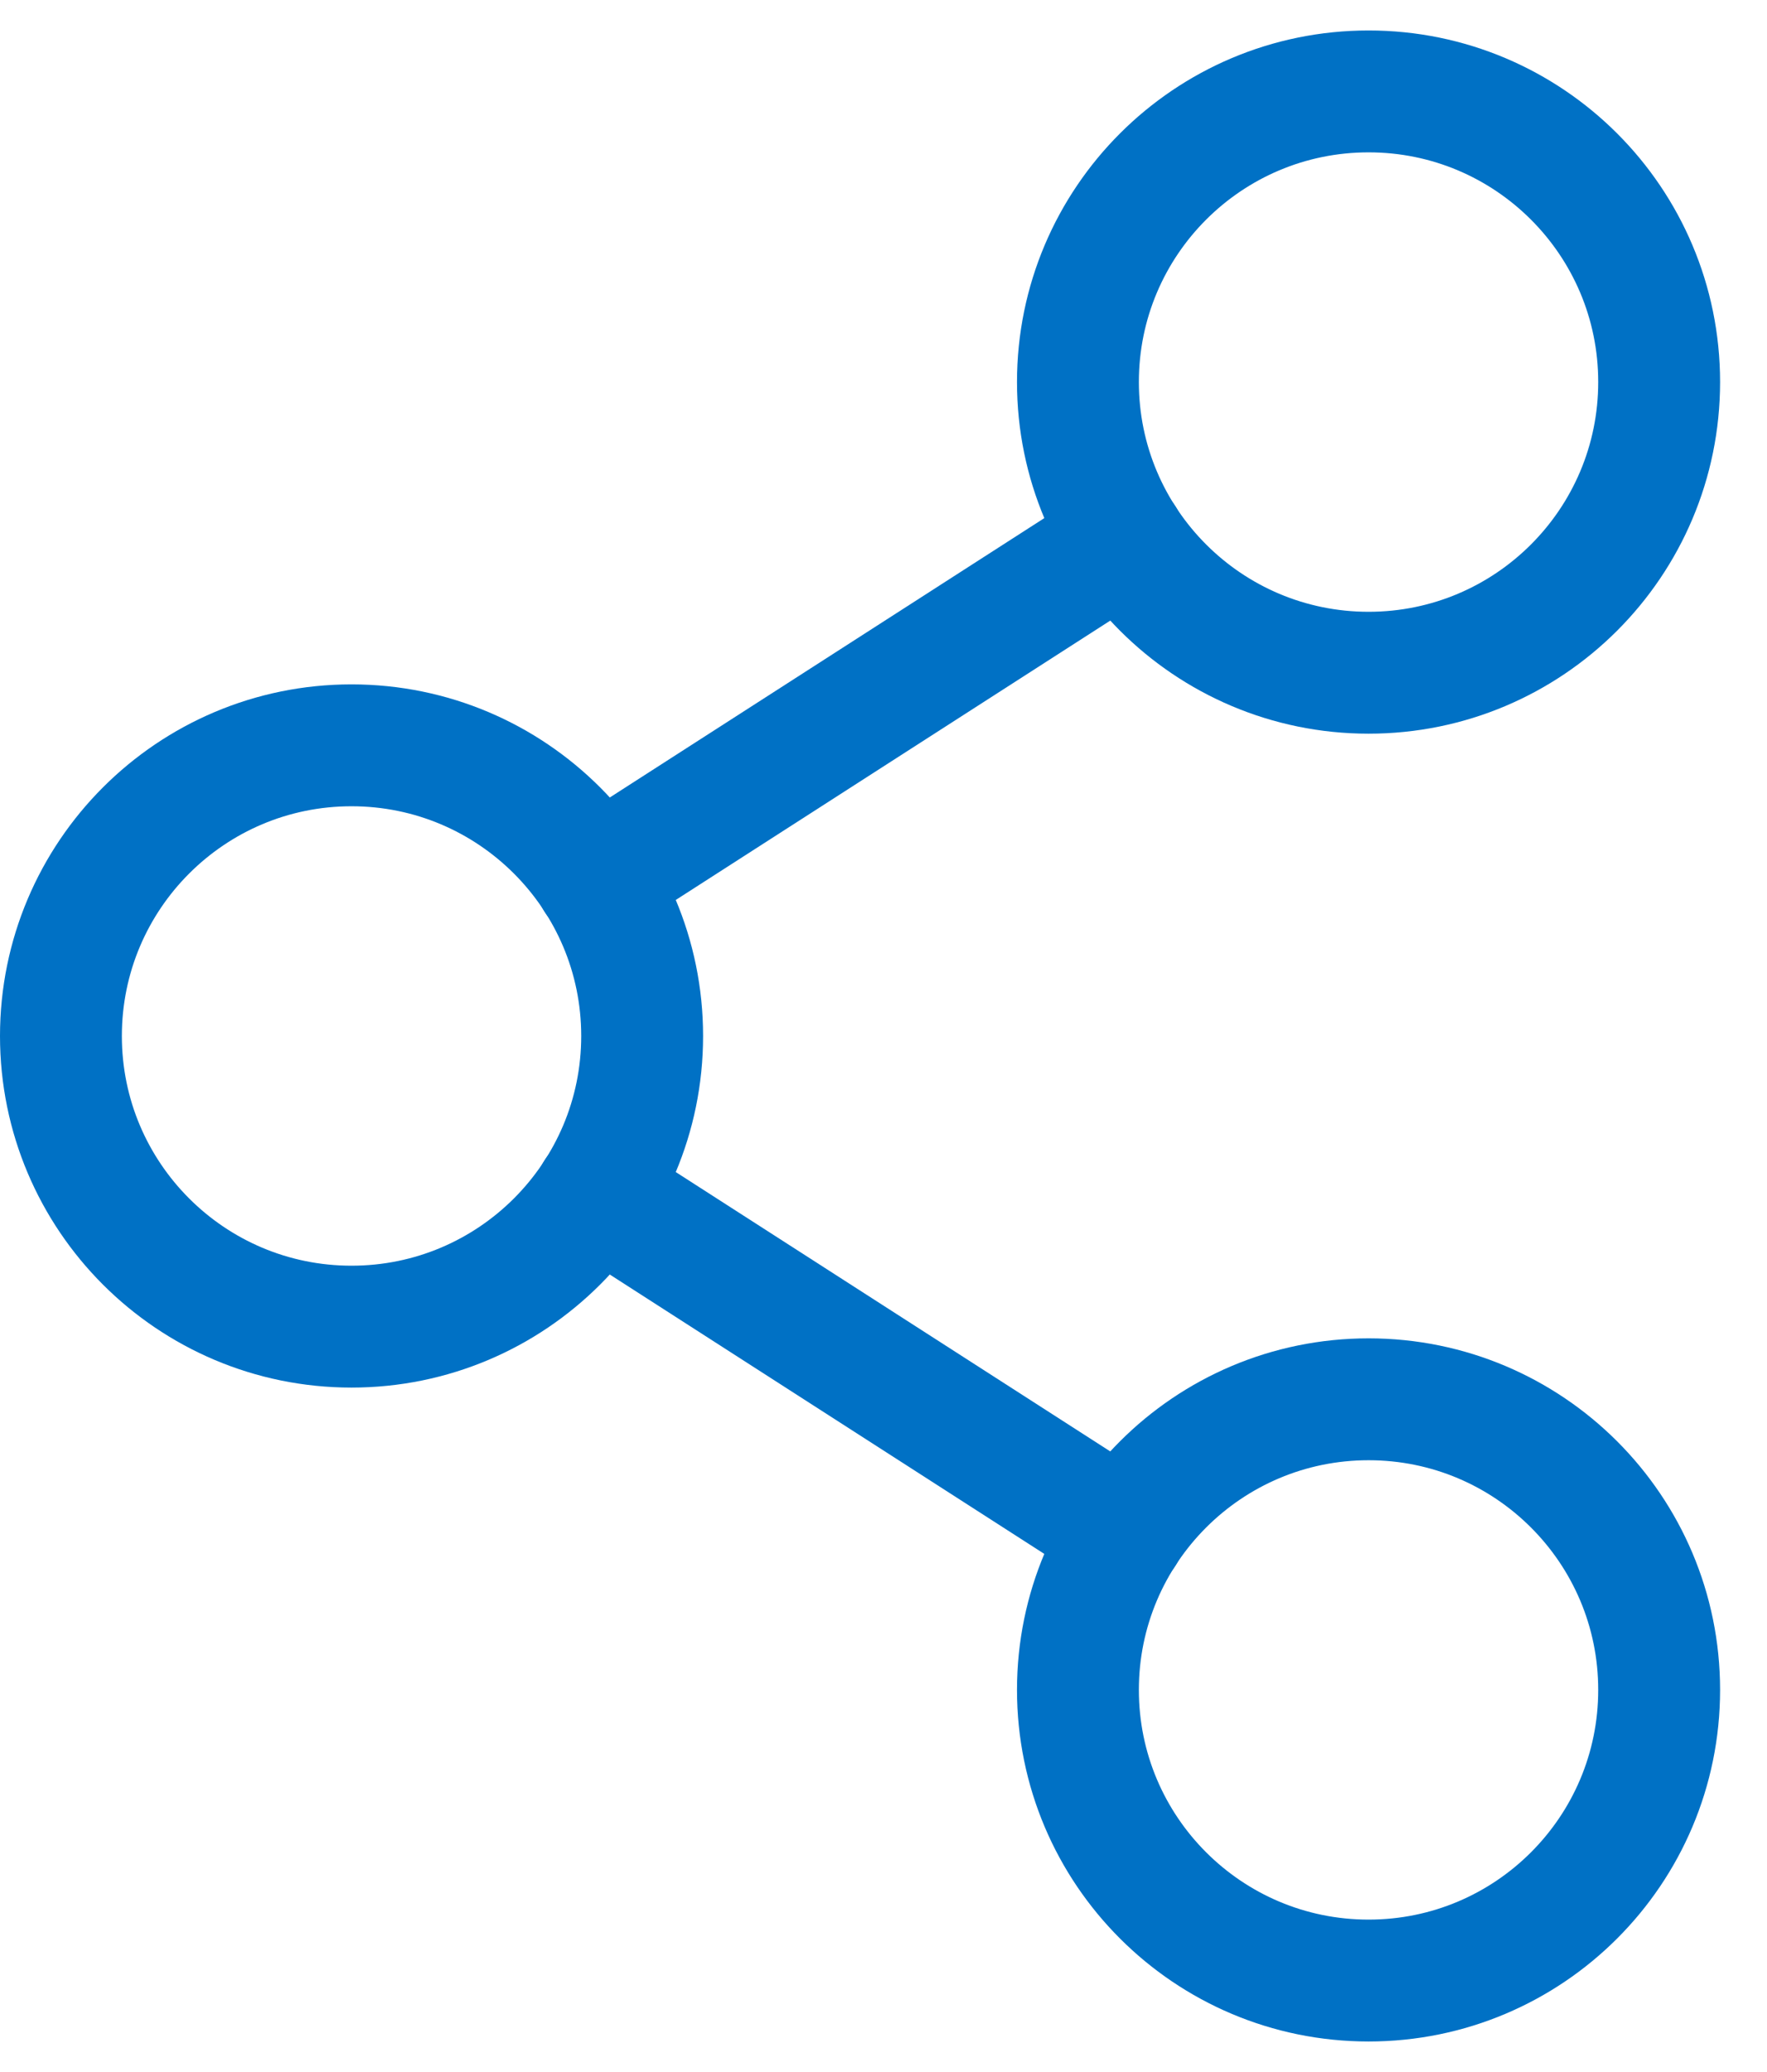
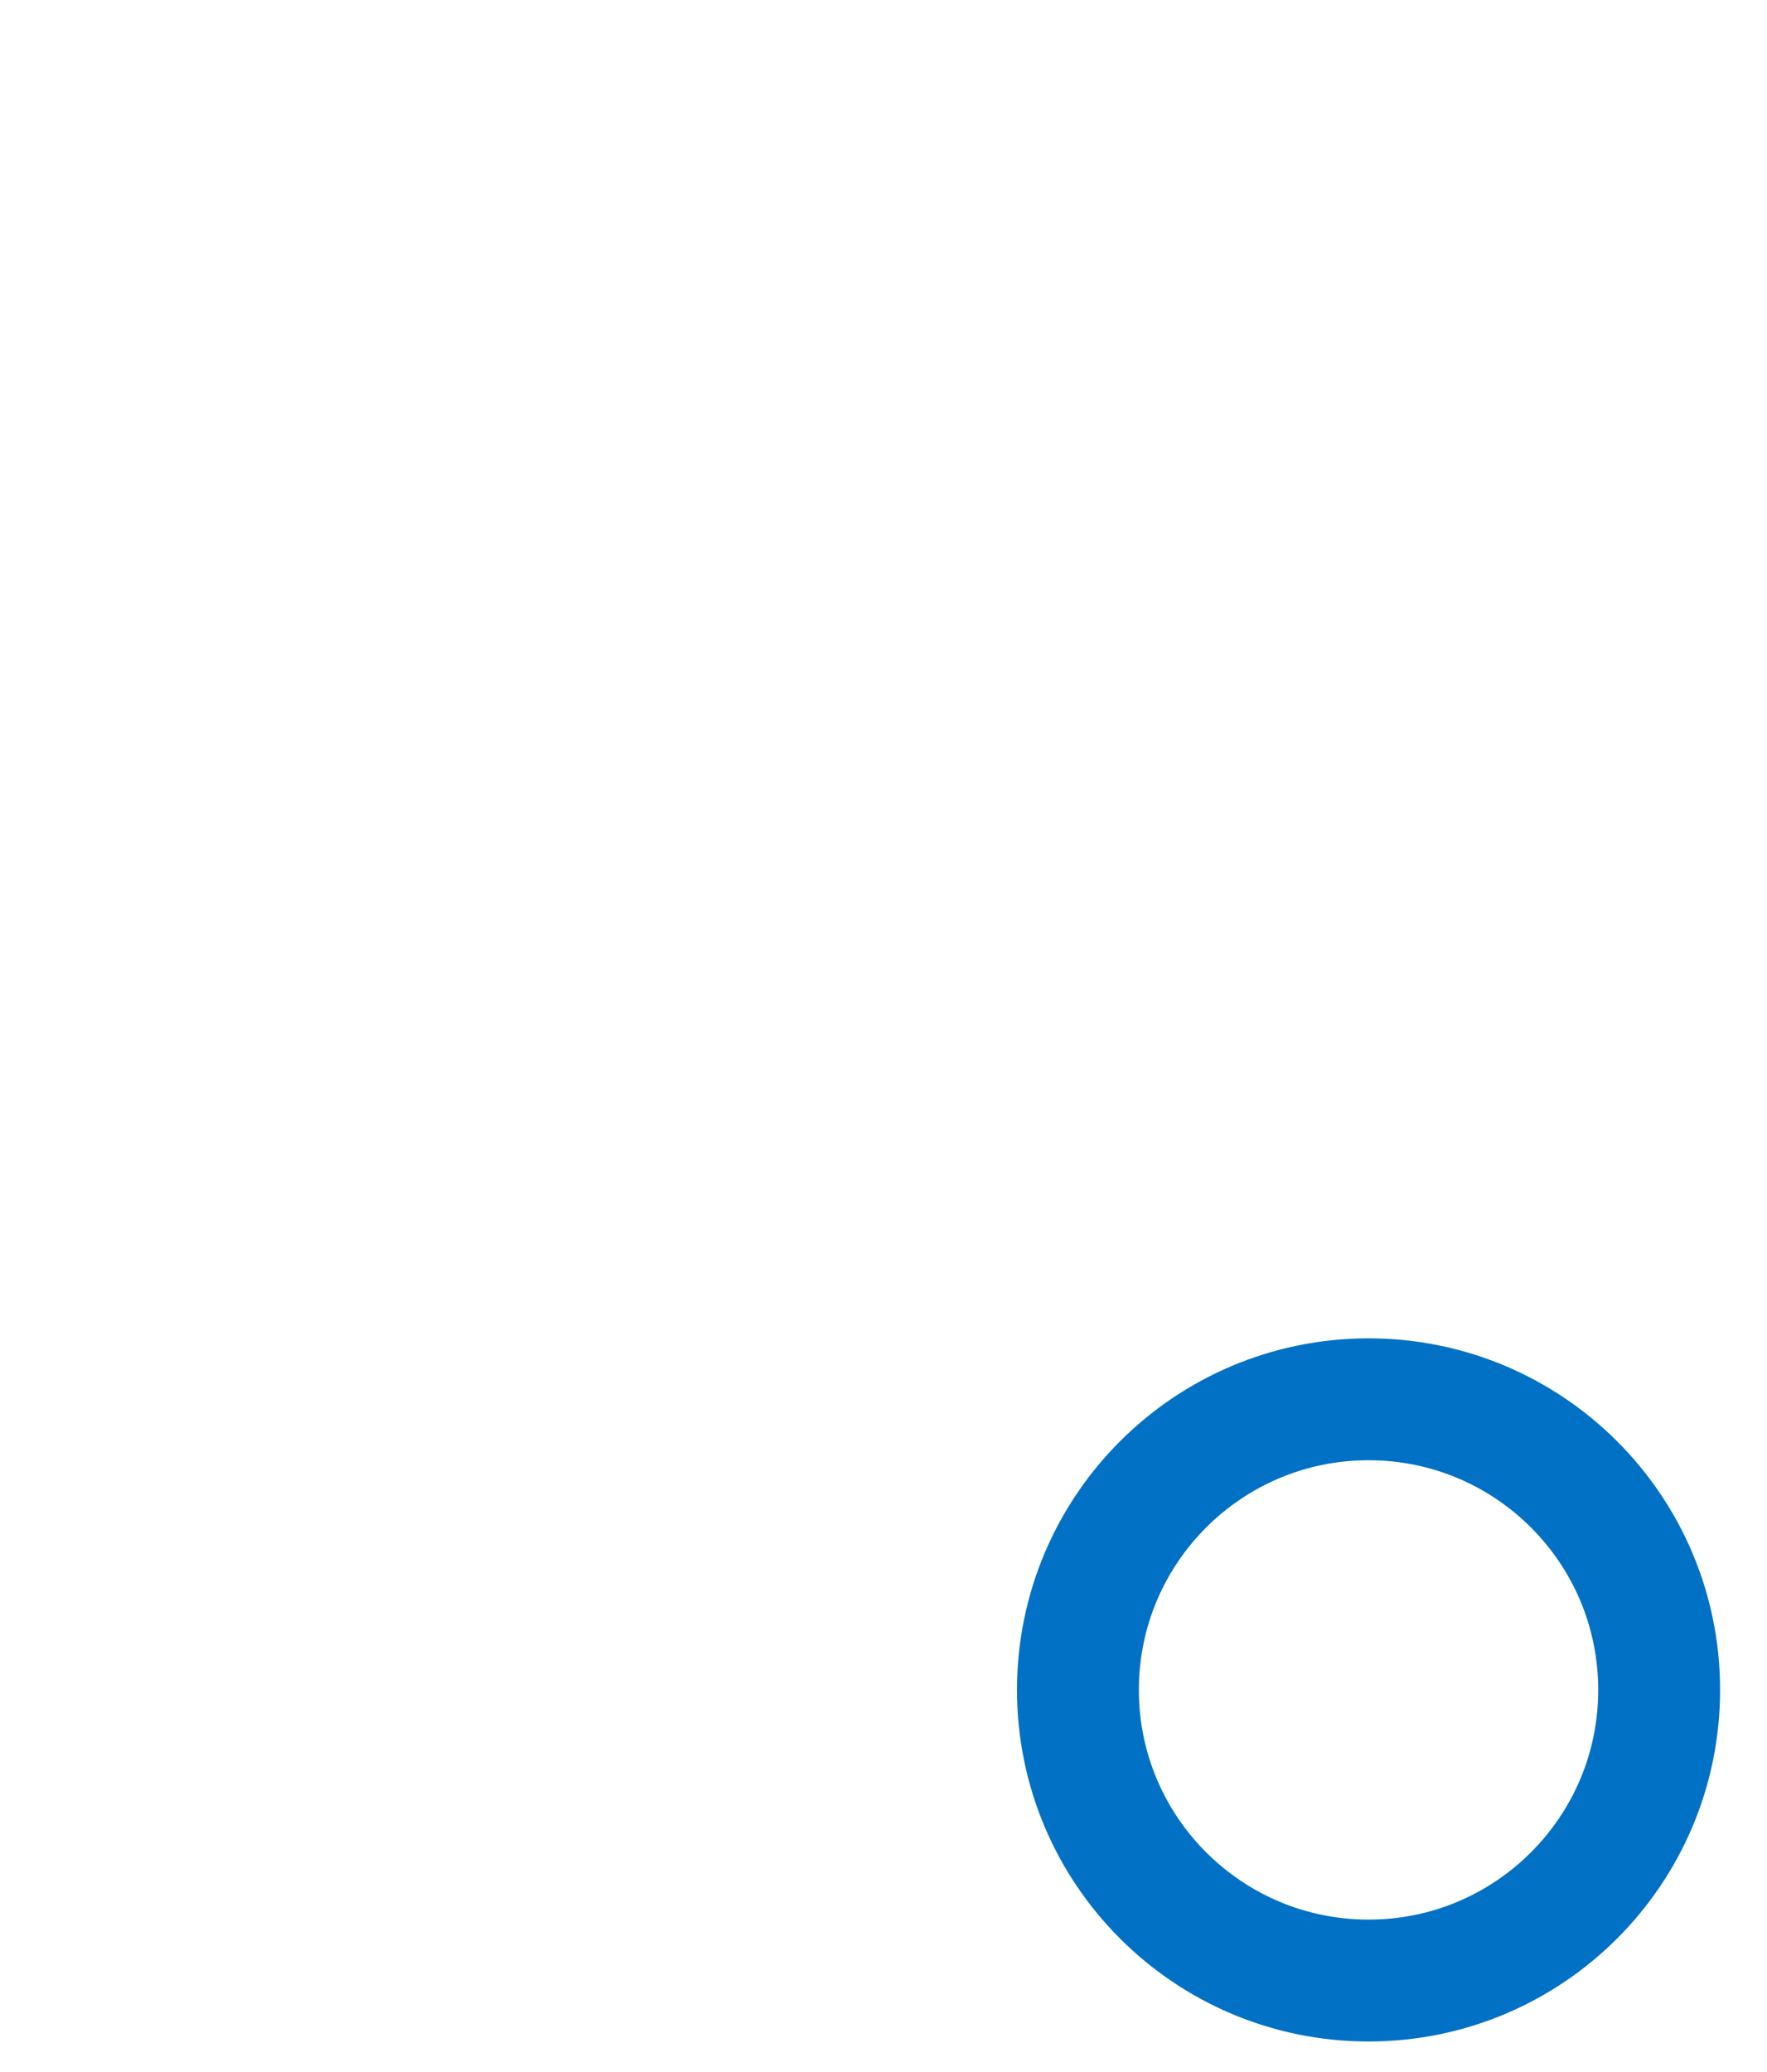
<svg xmlns="http://www.w3.org/2000/svg" width="29" height="34" viewBox="0 0 29 34" fill="none">
  <g id="Group 3375912">
    <g id="Group 3375911">
-       <path id="Vector" d="M5.769 21.769C8.403 21.769 10.539 19.634 10.539 17C10.539 14.366 8.403 12.23 5.769 12.23C3.135 12.23 1 14.366 1 17C1 19.634 3.135 21.769 5.769 21.769Z" stroke="#0071C5" stroke-width="2" stroke-linecap="round" stroke-linejoin="round" />
      <path id="Vector_2" d="M22.461 32.499C25.095 32.499 27.23 30.364 27.23 27.73C27.23 25.096 25.095 22.961 22.461 22.961C19.827 22.961 17.691 25.096 17.691 27.73C17.691 30.364 19.827 32.499 22.461 32.499Z" stroke="#0071C5" stroke-width="2" stroke-linecap="round" stroke-linejoin="round" />
-       <path id="Vector_3" d="M22.461 11.039C25.095 11.039 27.23 8.903 27.23 6.269C27.23 3.635 25.095 1.5 22.461 1.5C19.827 1.5 17.691 3.635 17.691 6.269C17.691 8.903 19.827 11.039 22.461 11.039Z" stroke="#0071C5" stroke-width="2" stroke-linecap="round" stroke-linejoin="round" />
-       <path id="Vector_4" d="M18.45 8.848L9.779 14.422" stroke="#0071C5" stroke-width="2" stroke-linecap="round" stroke-linejoin="round" />
-       <path id="Vector_5" d="M9.779 19.578L18.45 25.152" stroke="#0071C5" stroke-width="2" stroke-linecap="round" stroke-linejoin="round" />
    </g>
  </g>
</svg>